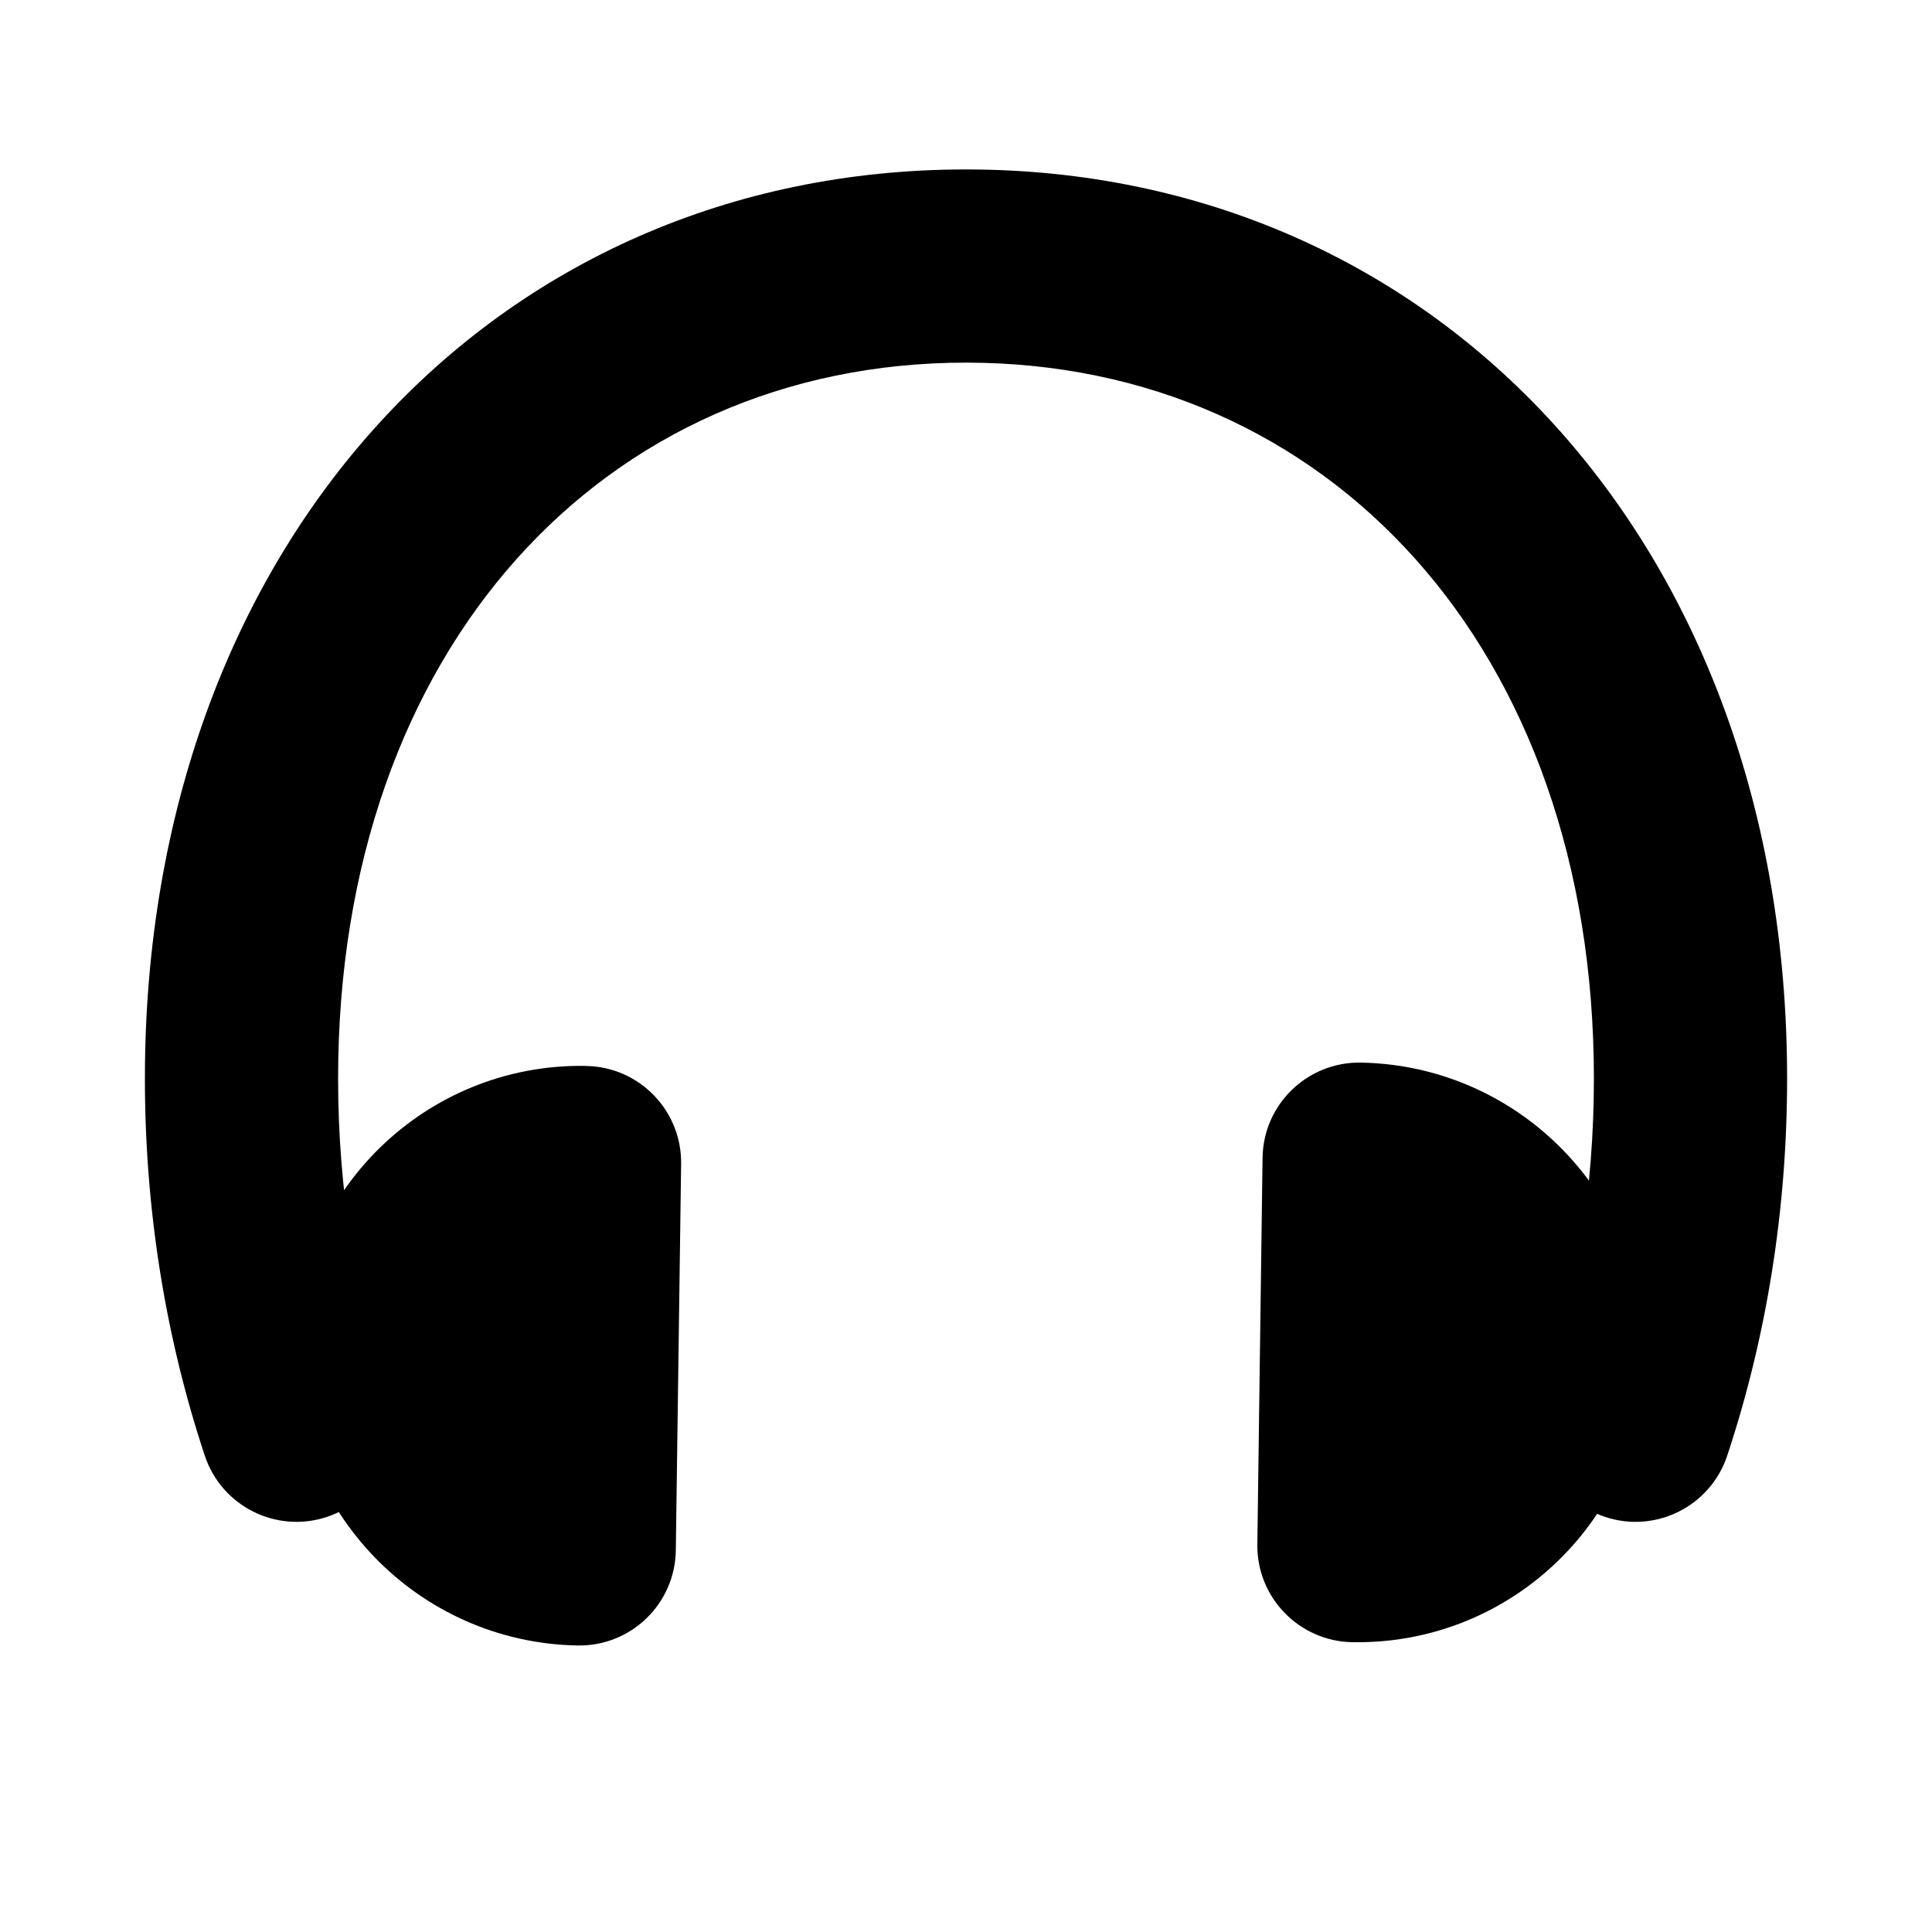
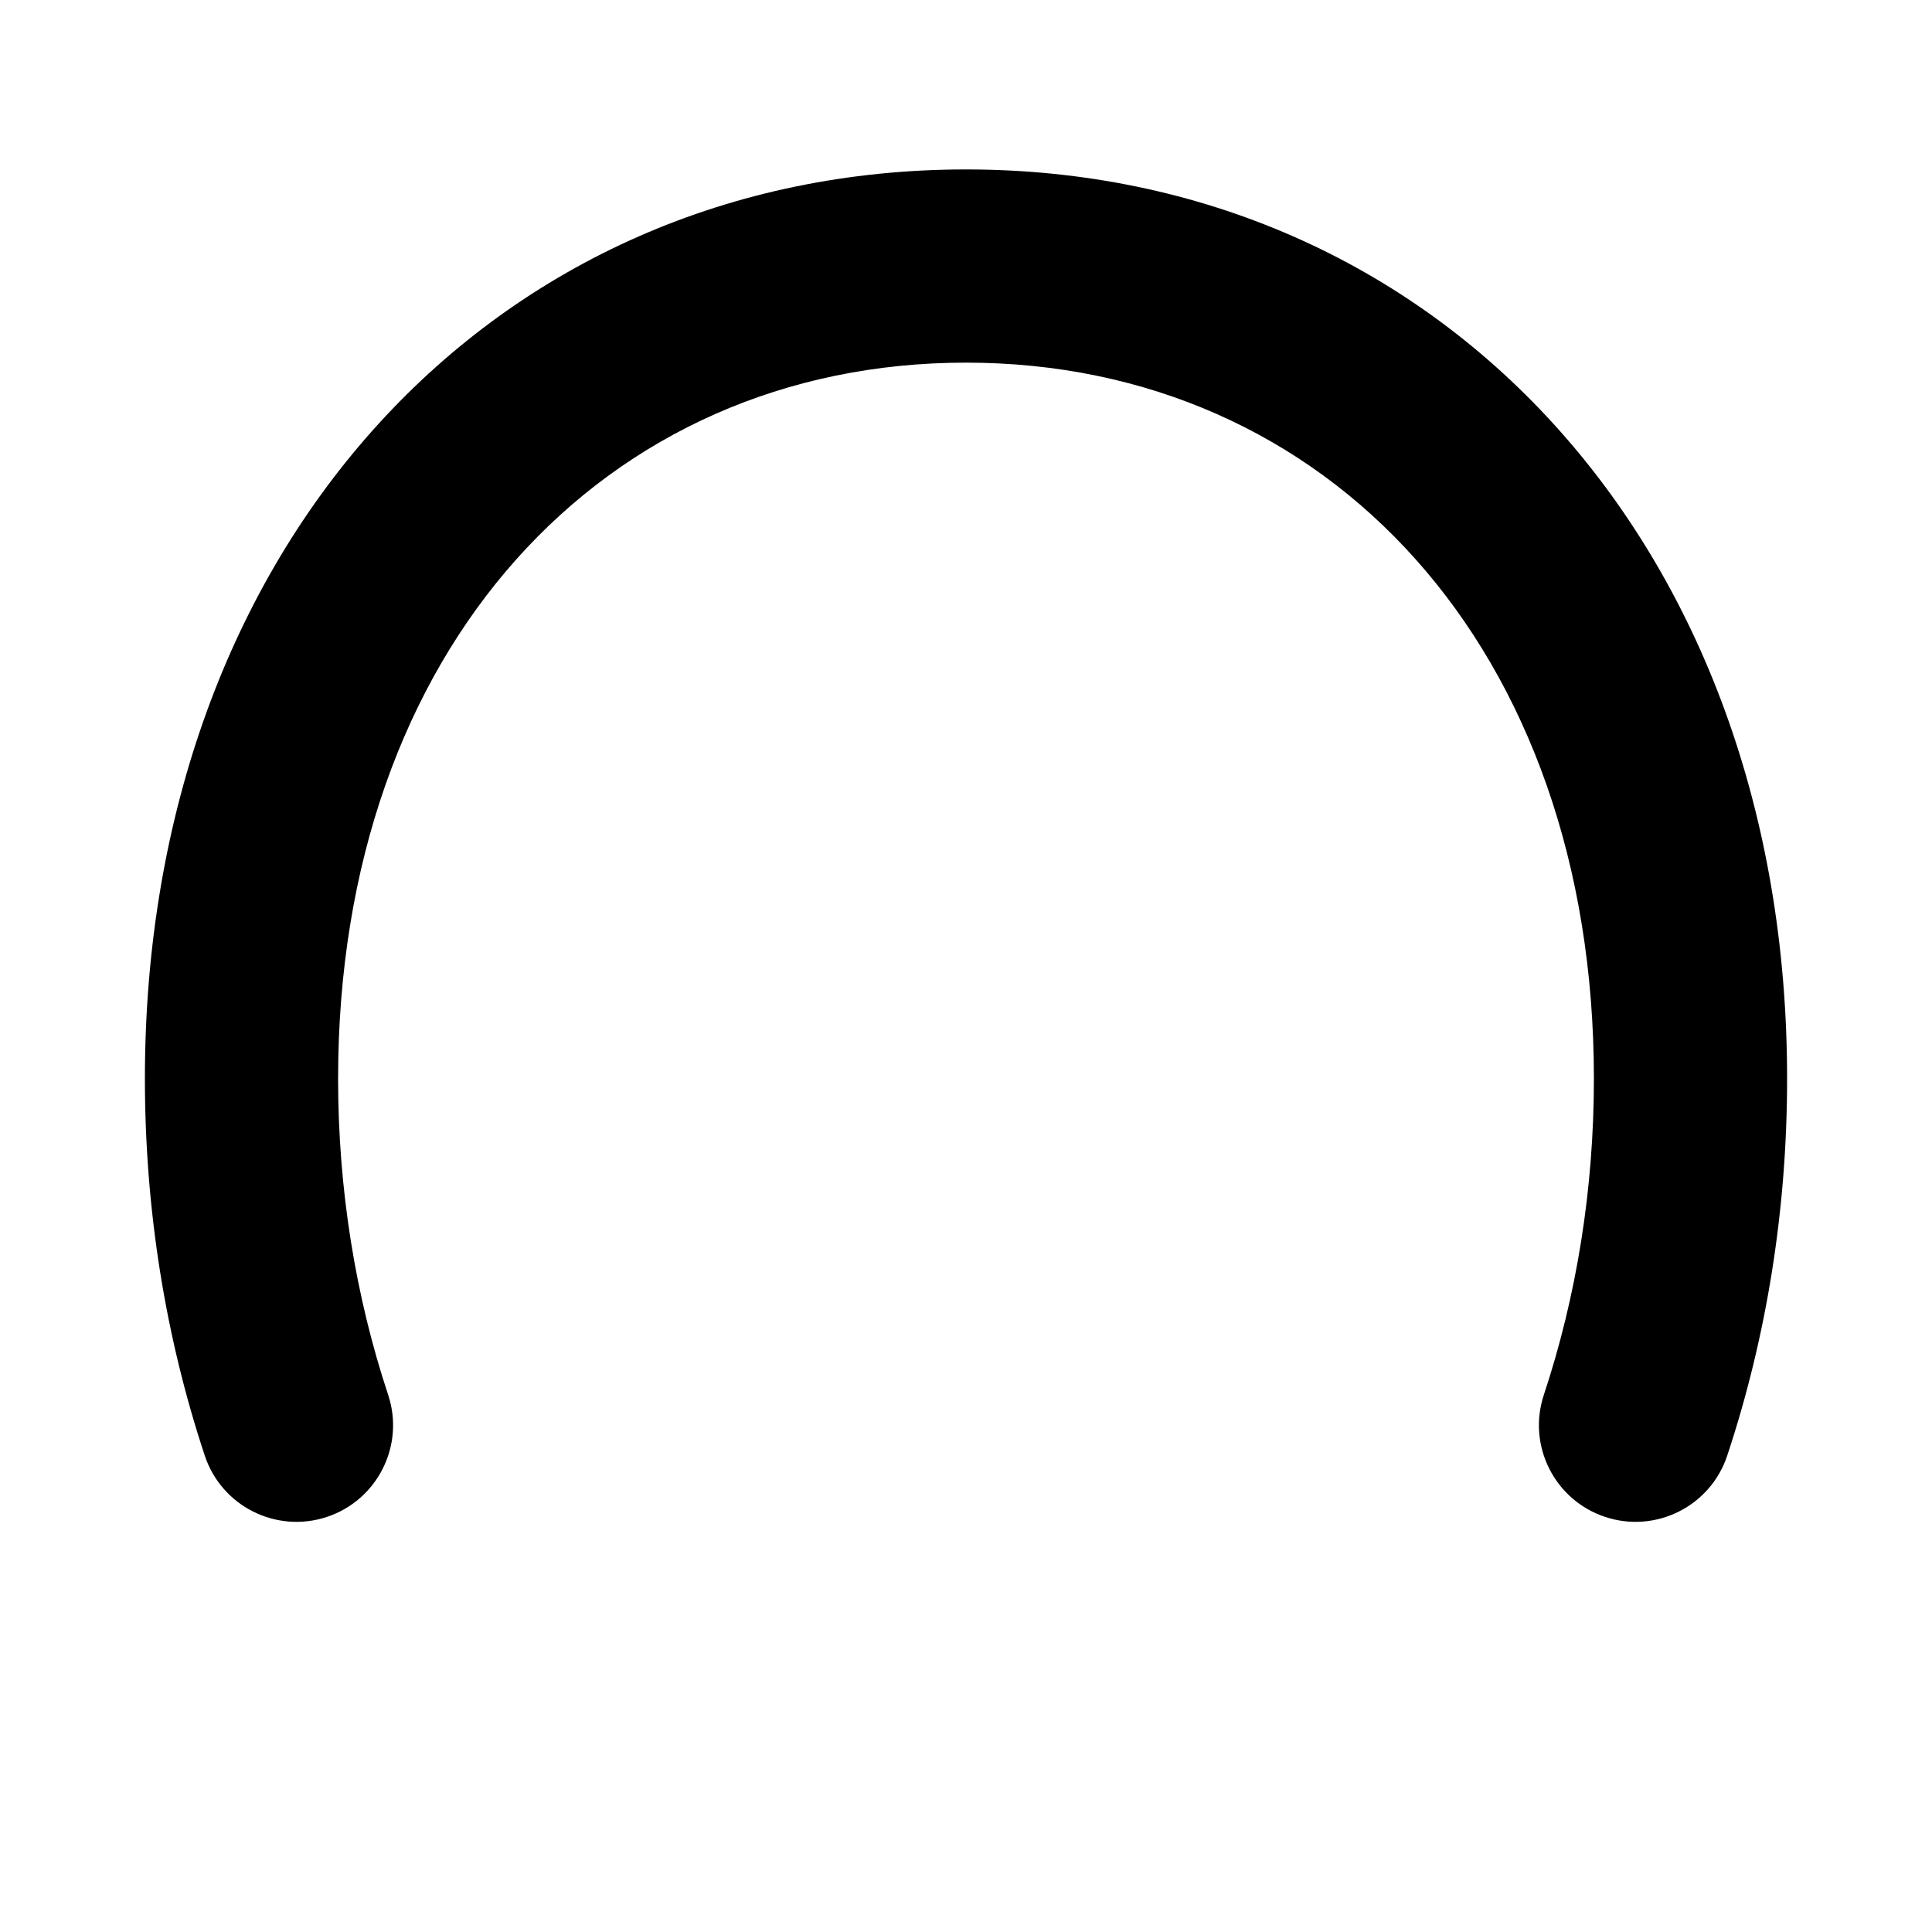
<svg xmlns="http://www.w3.org/2000/svg" width="800px" height="800px" viewBox="0 0 20 20" fill="none">
  <path d="M17.88 15.069C17.706 15.593 17.14 15.877 16.616 15.703C16.092 15.529 15.808 14.963 15.982 14.439C16.322 13.413 16.5 12.306 16.5 11.166C16.5 6.71 13.744 3.754 10 3.754C6.256 3.754 3.5 6.71 3.5 11.166C3.5 12.306 3.678 13.413 4.018 14.439C4.192 14.963 3.908 15.529 3.384 15.703C2.86 15.877 2.294 15.593 2.12 15.069C1.712 13.839 1.5 12.52 1.5 11.166C1.5 5.636 5.119 1.754 10 1.754C14.881 1.754 18.5 5.636 18.5 11.166C18.5 12.52 18.288 13.839 17.88 15.069Z" fill="#000000" />
-   <path d="M5.977 17.034C4.327 17.003 3.013 15.645 3.035 13.994L3.035 13.972C3.058 12.327 4.409 11.012 6.053 11.034C6.061 11.035 6.061 11.035 6.07 11.035C6.62 11.045 7.058 11.498 7.051 12.048L6.996 16.048C6.989 16.602 6.532 17.045 5.977 17.034Z" fill="#000000" />
-   <path d="M14.089 11C15.739 11.031 17.054 12.39 17.031 14.04L17.031 14.062C17.009 15.707 15.658 17.022 14.013 17C14.005 17 14.005 17 13.997 17C13.447 16.989 13.008 16.536 13.016 15.986L13.07 11.986C13.077 11.432 13.534 10.99 14.089 11Z" fill="#000000" />
</svg>